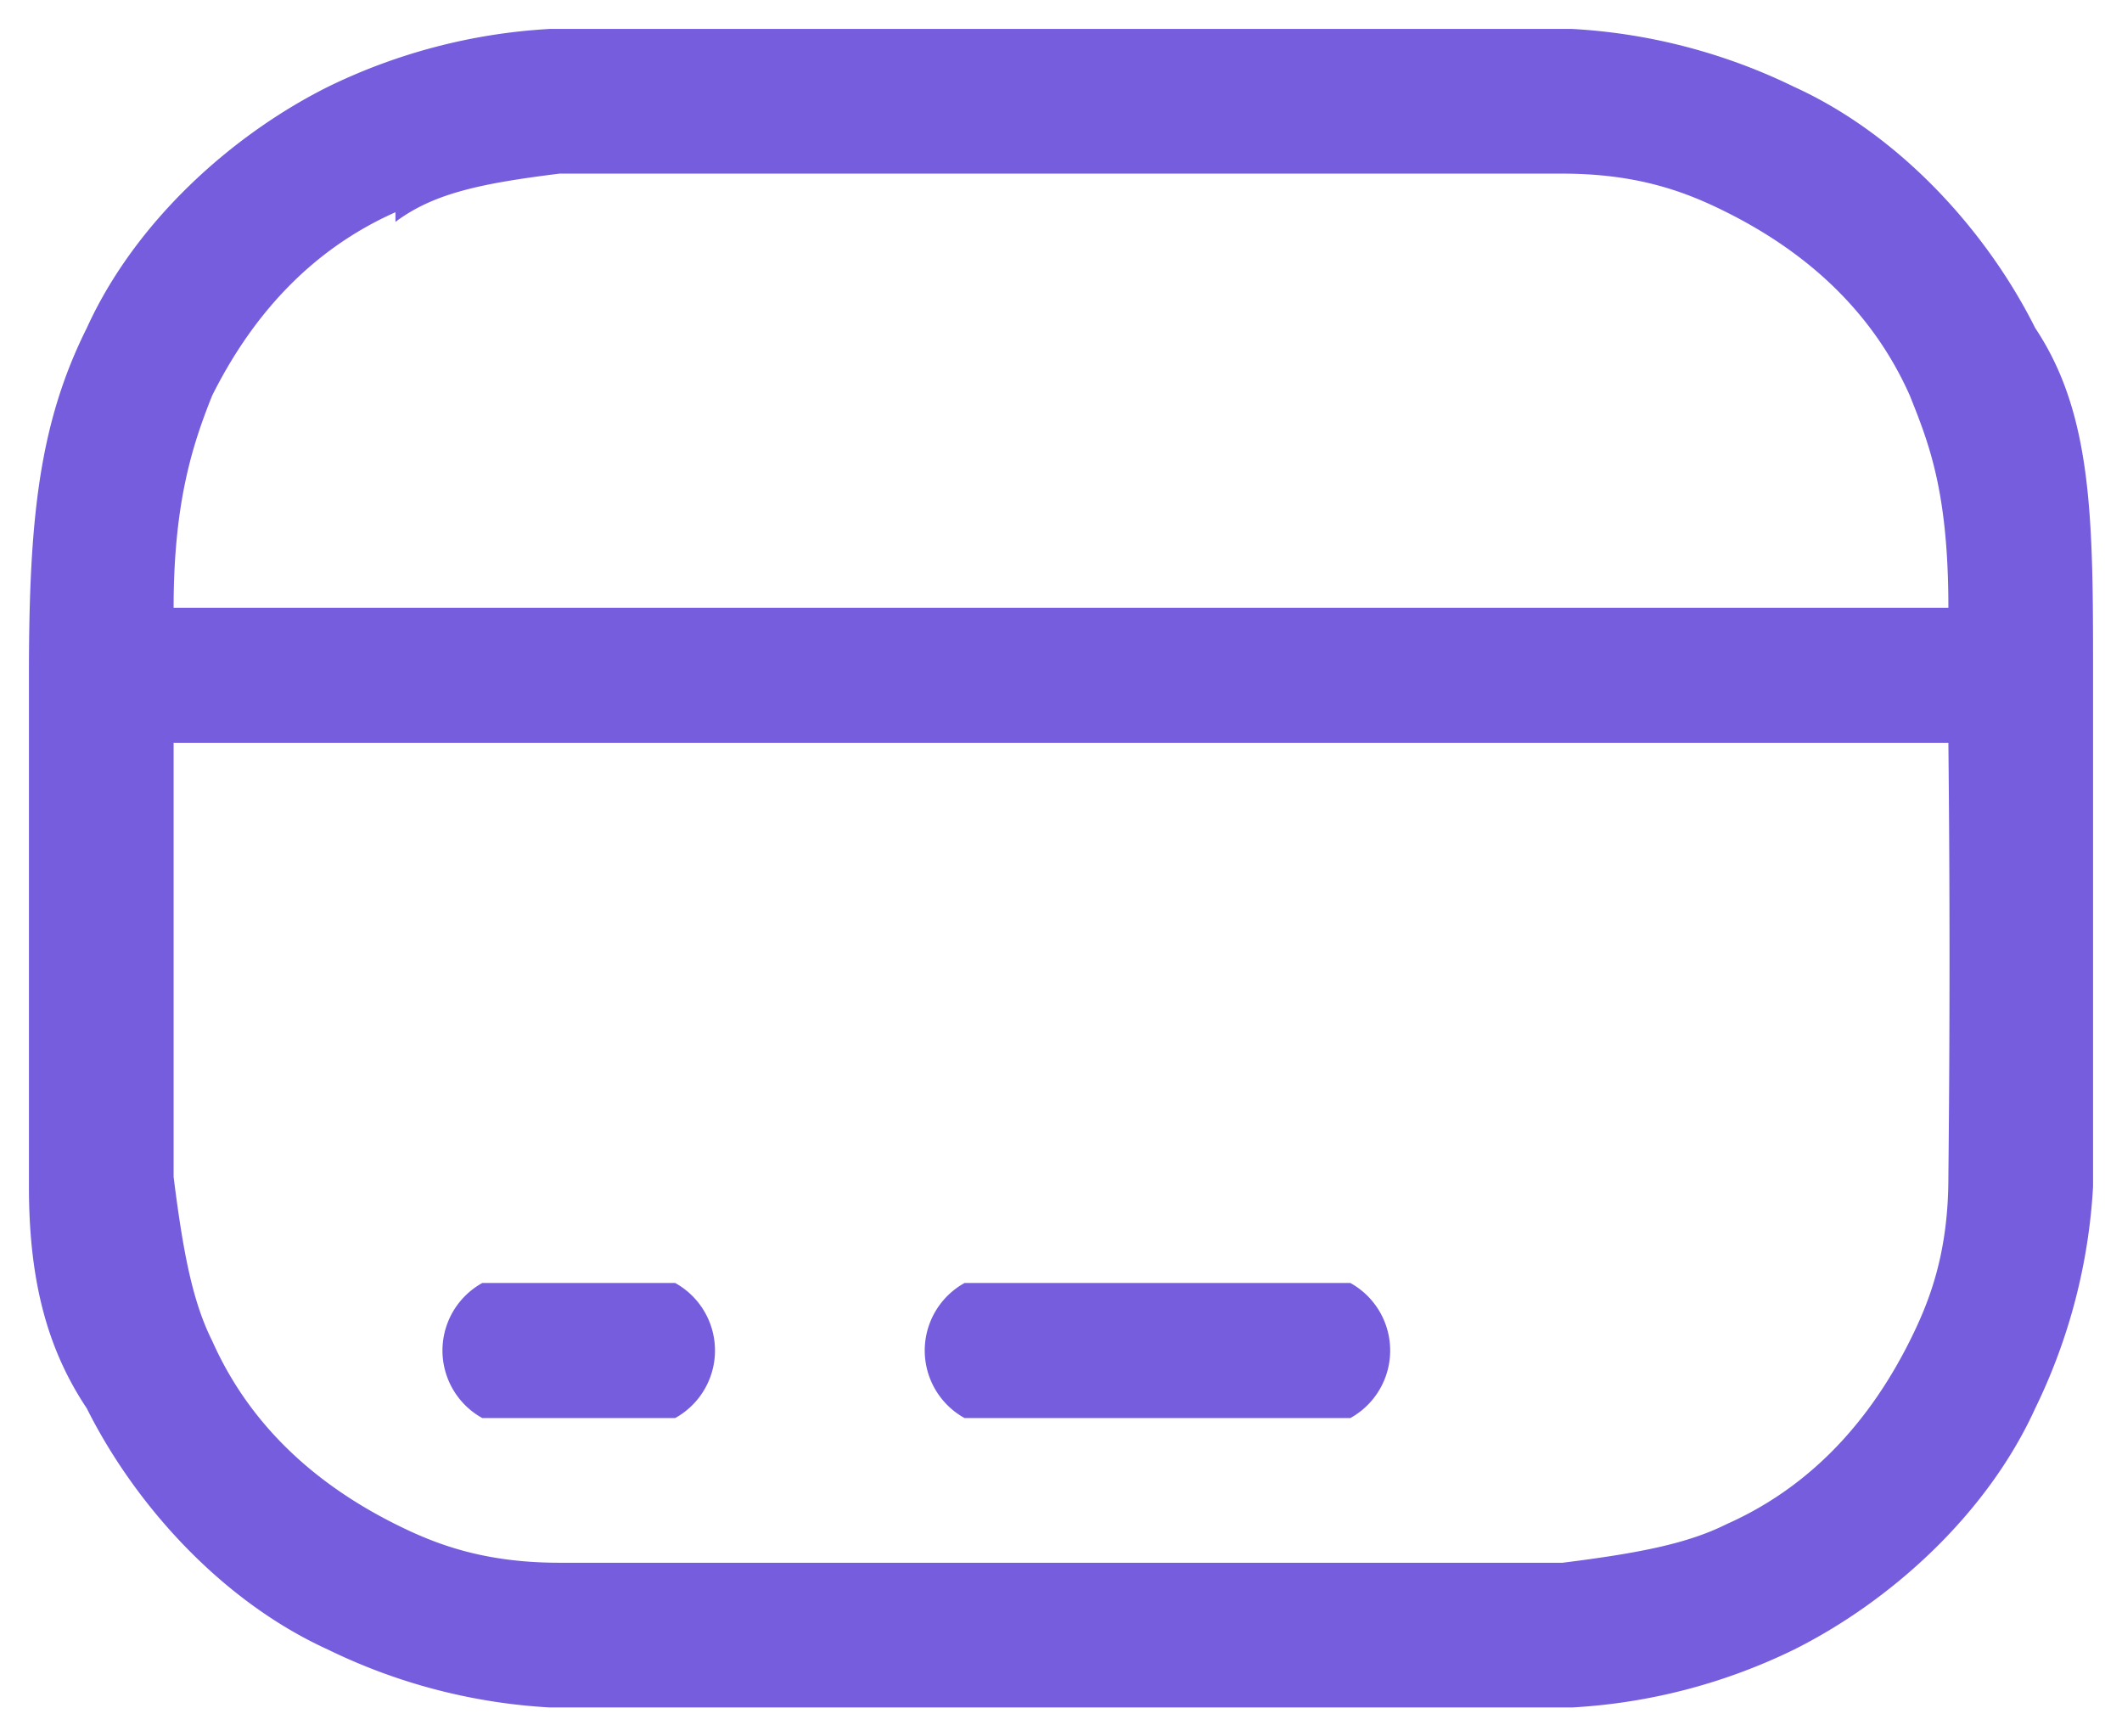
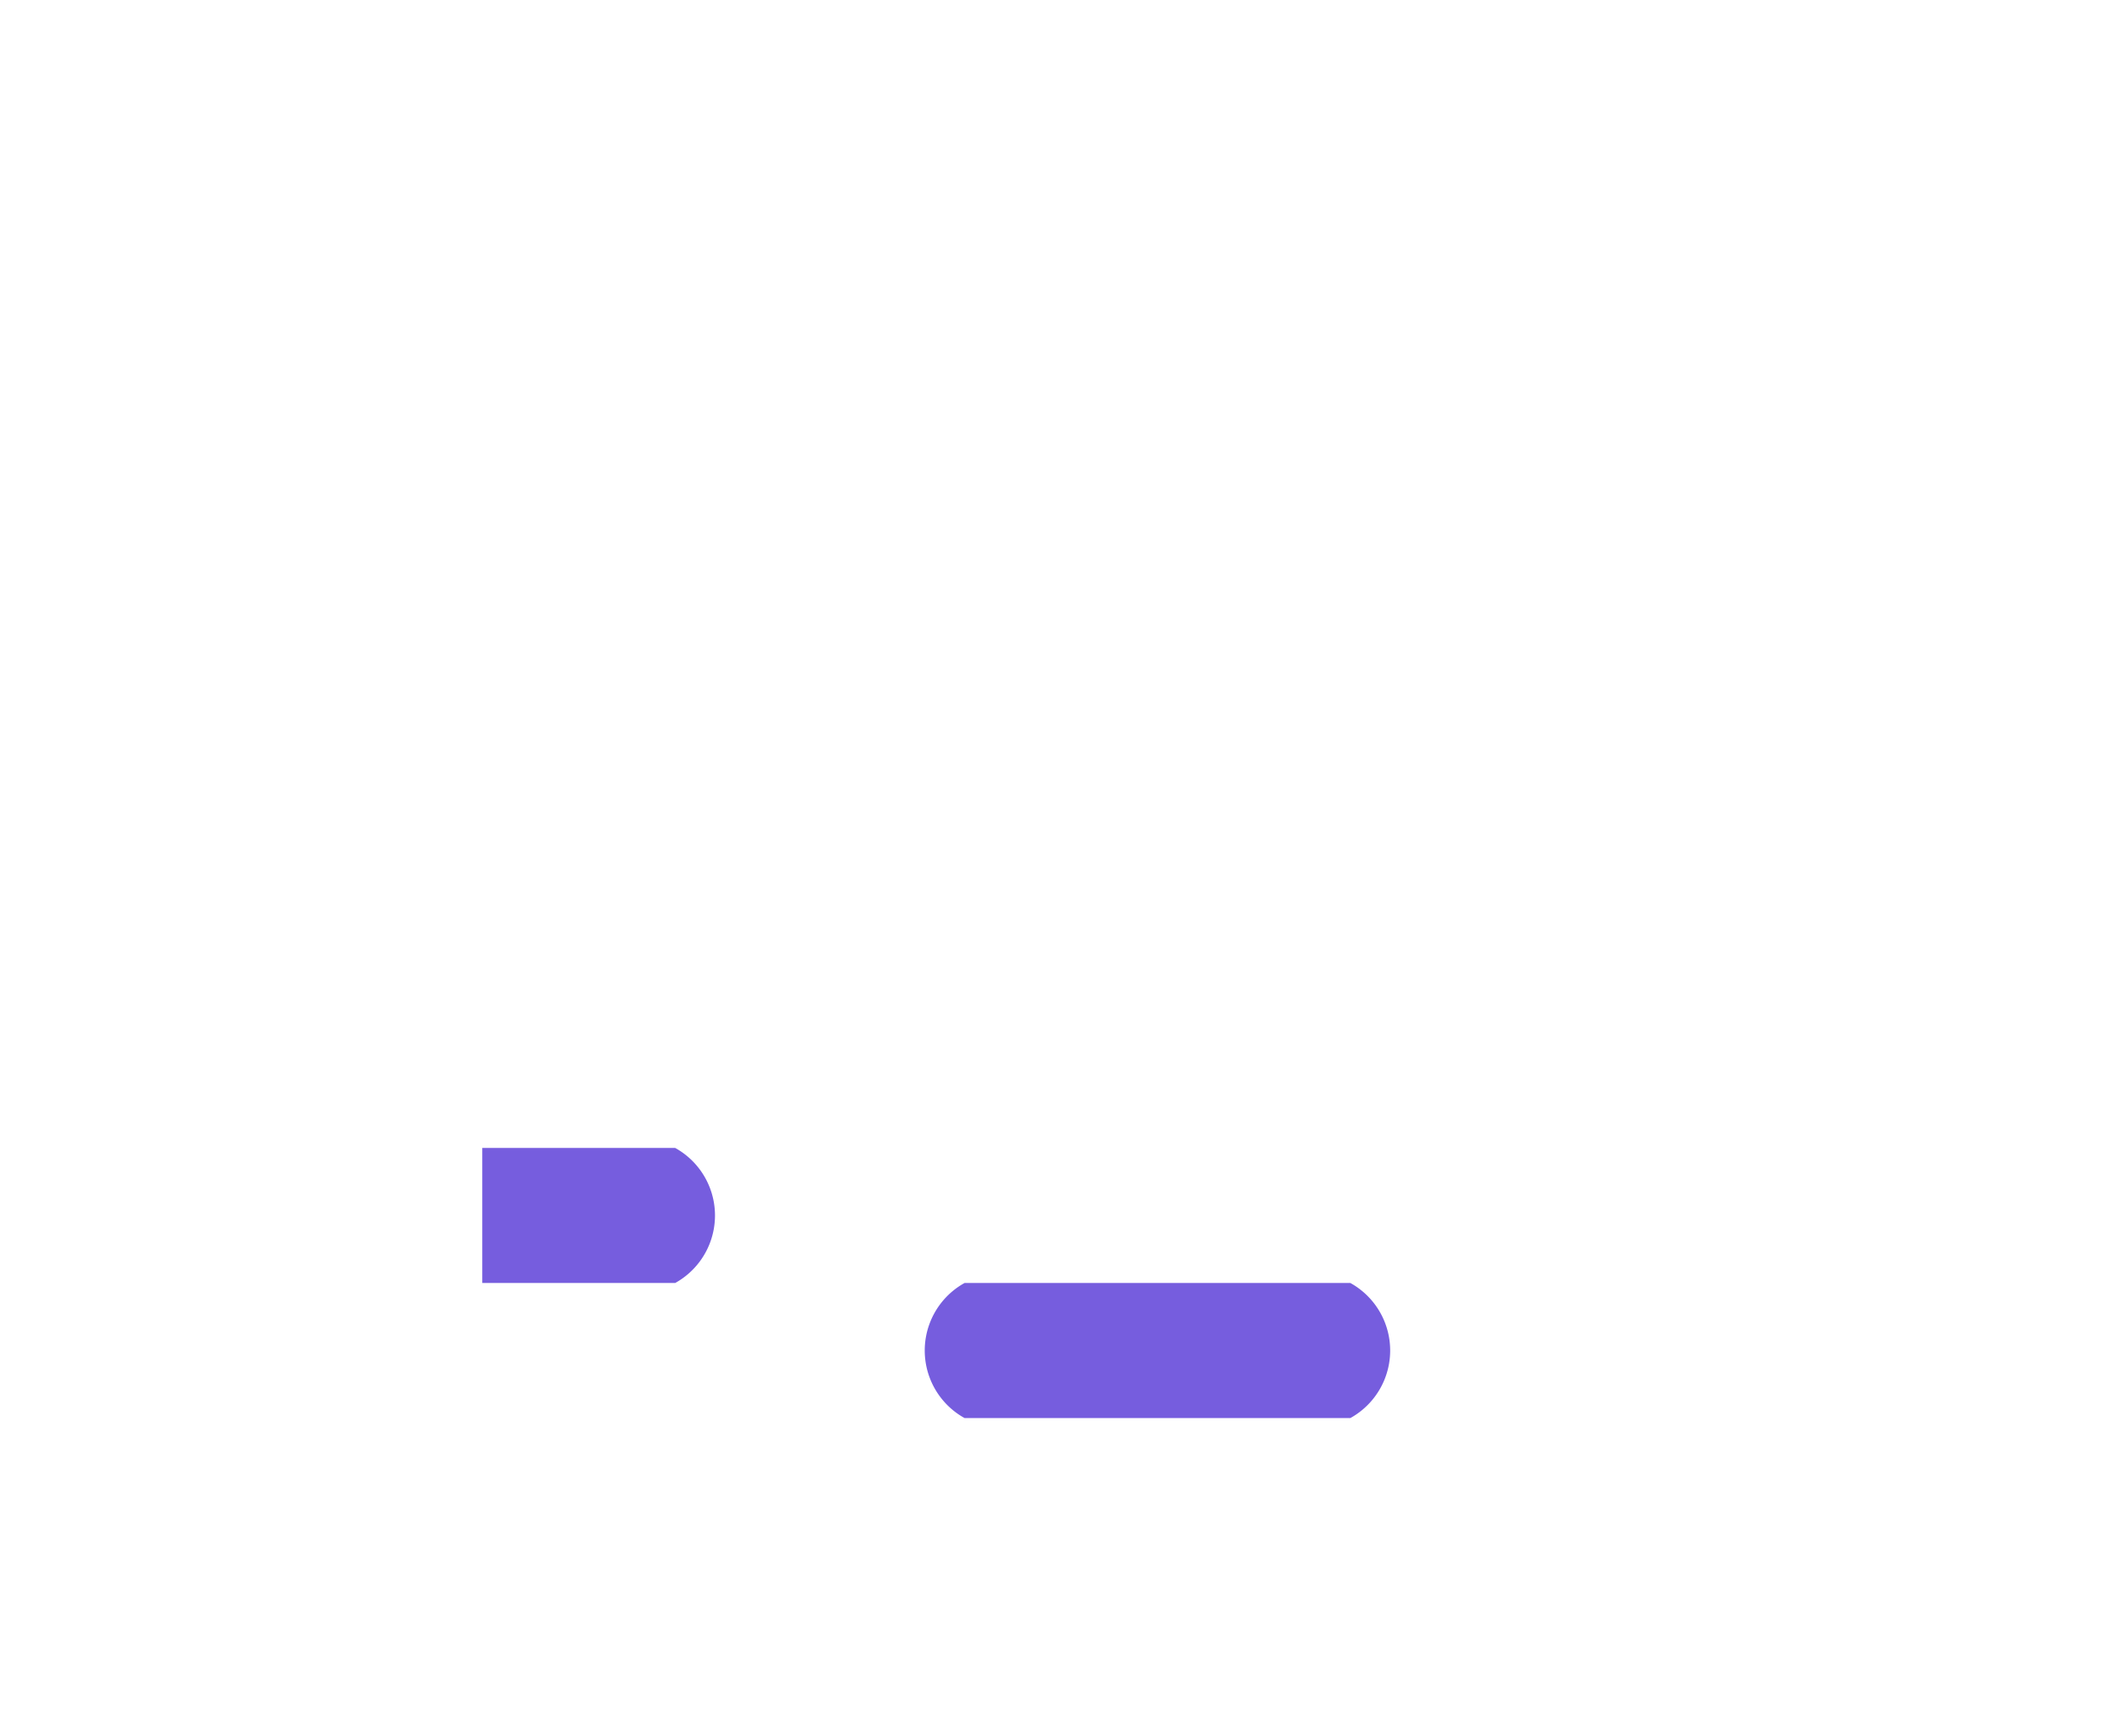
<svg xmlns="http://www.w3.org/2000/svg" width="22" height="18" fill="none">
-   <path fill="#765DDE" d="M5 13.3a.8.8 0 0 0 0 1.4h2a.8.8 0 0 0 0-1.4H5ZM10 13.3a.8.8 0 0 0 0 1.4h4a.8.8 0 0 0 0-1.4h-4Z" />
-   <path fill="#765DDE" fill-rule="evenodd" d="M16.3.3H5.7a6 6 0 0 0-2.3.6c-1 .5-2 1.4-2.5 2.5-.5 1-.6 2-.6 3.6v5.3c0 1 .2 1.7.6 2.3.5 1 1.4 2 2.5 2.5a6 6 0 0 0 2.3.6h10.6a6 6 0 0 0 2.3-.6c1-.5 2-1.4 2.5-2.5a6 6 0 0 0 .6-2.3V7c0-1.6 0-2.7-.6-3.6-.5-1-1.4-2-2.5-2.5a6 6 0 0 0-2.3-.6Zm-12.2 2c.4-.3.9-.4 1.7-.5h10.4c.8 0 1.3.2 1.7.4.8.4 1.5 1 1.9 1.9.2.5.4 1 .4 2.2H1.8c0-1.1.2-1.7.4-2.2.4-.8 1-1.5 1.9-1.9ZM1.8 9V7.7h18.4a213.4 213.4 0 0 1 0 4.5c0 .8-.2 1.3-.4 1.7-.4.8-1 1.5-1.9 1.9-.4.2-.9.3-1.7.4H5.8c-.8 0-1.3-.2-1.7-.4-.8-.4-1.5-1-1.9-1.9-.2-.4-.3-.9-.4-1.7V9Z" clip-rule="evenodd" />
+   <path fill="#765DDE" d="M5 13.3h2a.8.8 0 0 0 0-1.4H5ZM10 13.3a.8.8 0 0 0 0 1.4h4a.8.8 0 0 0 0-1.4h-4Z" />
</svg>